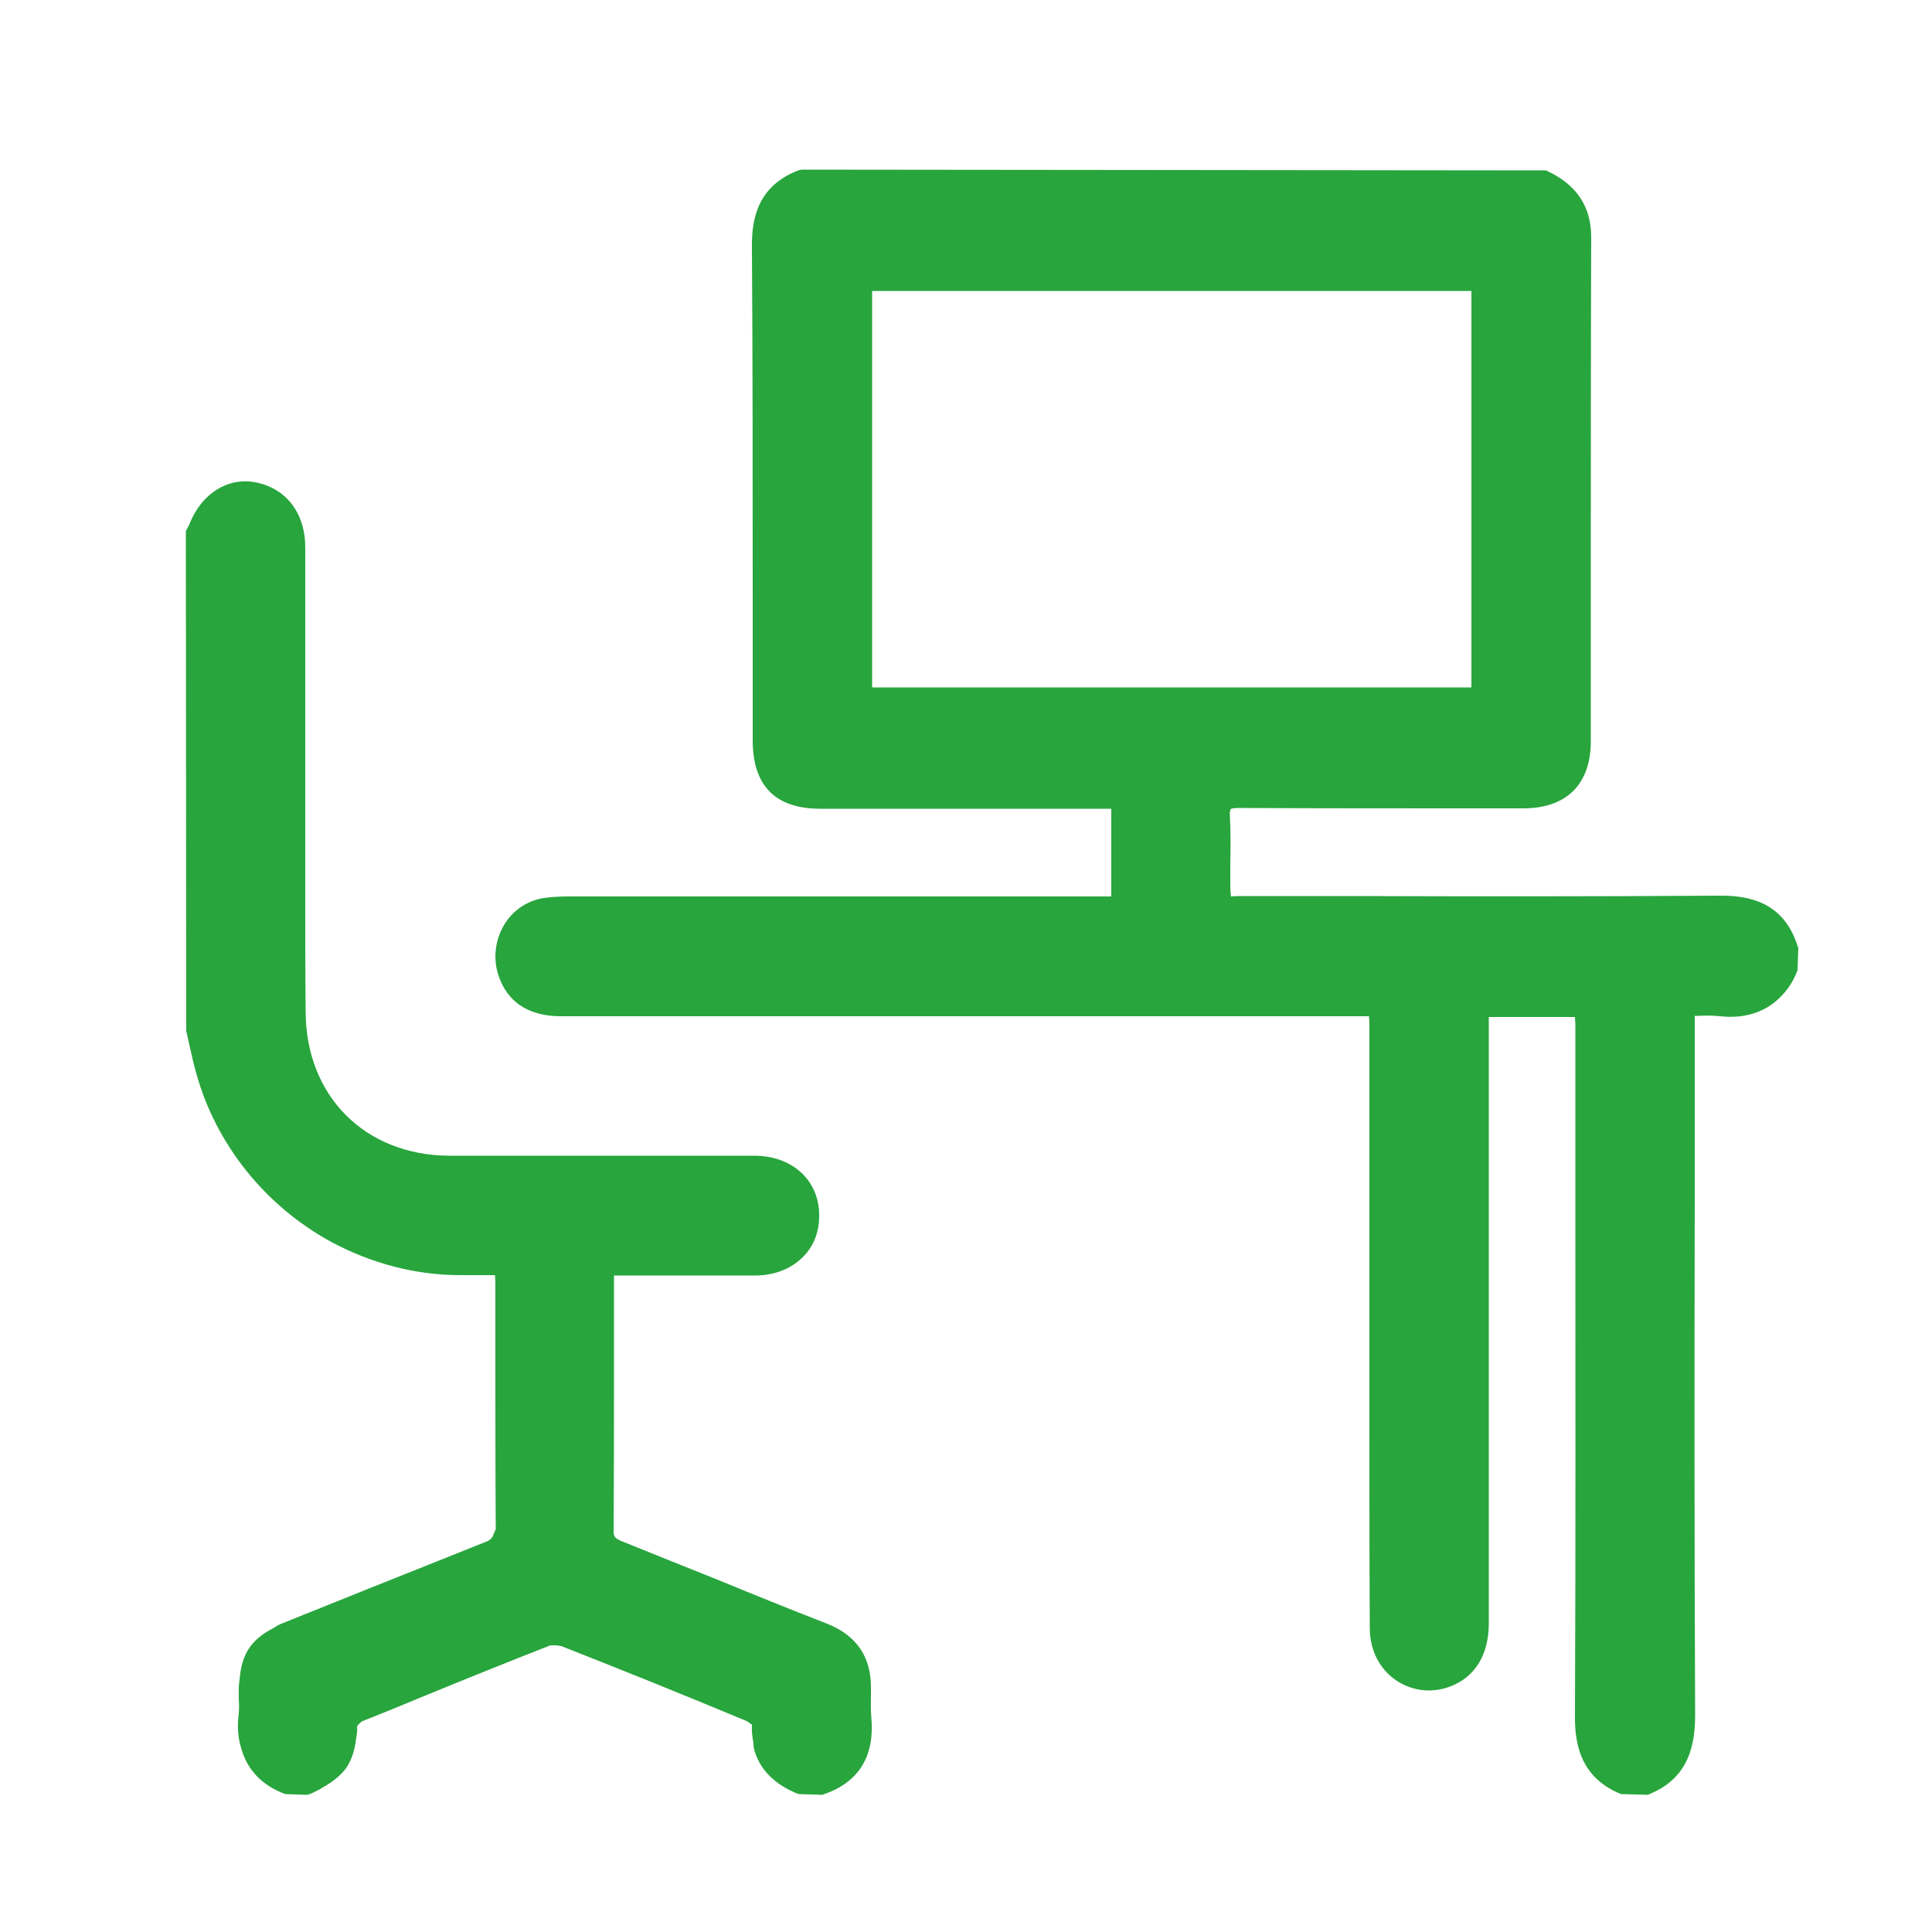
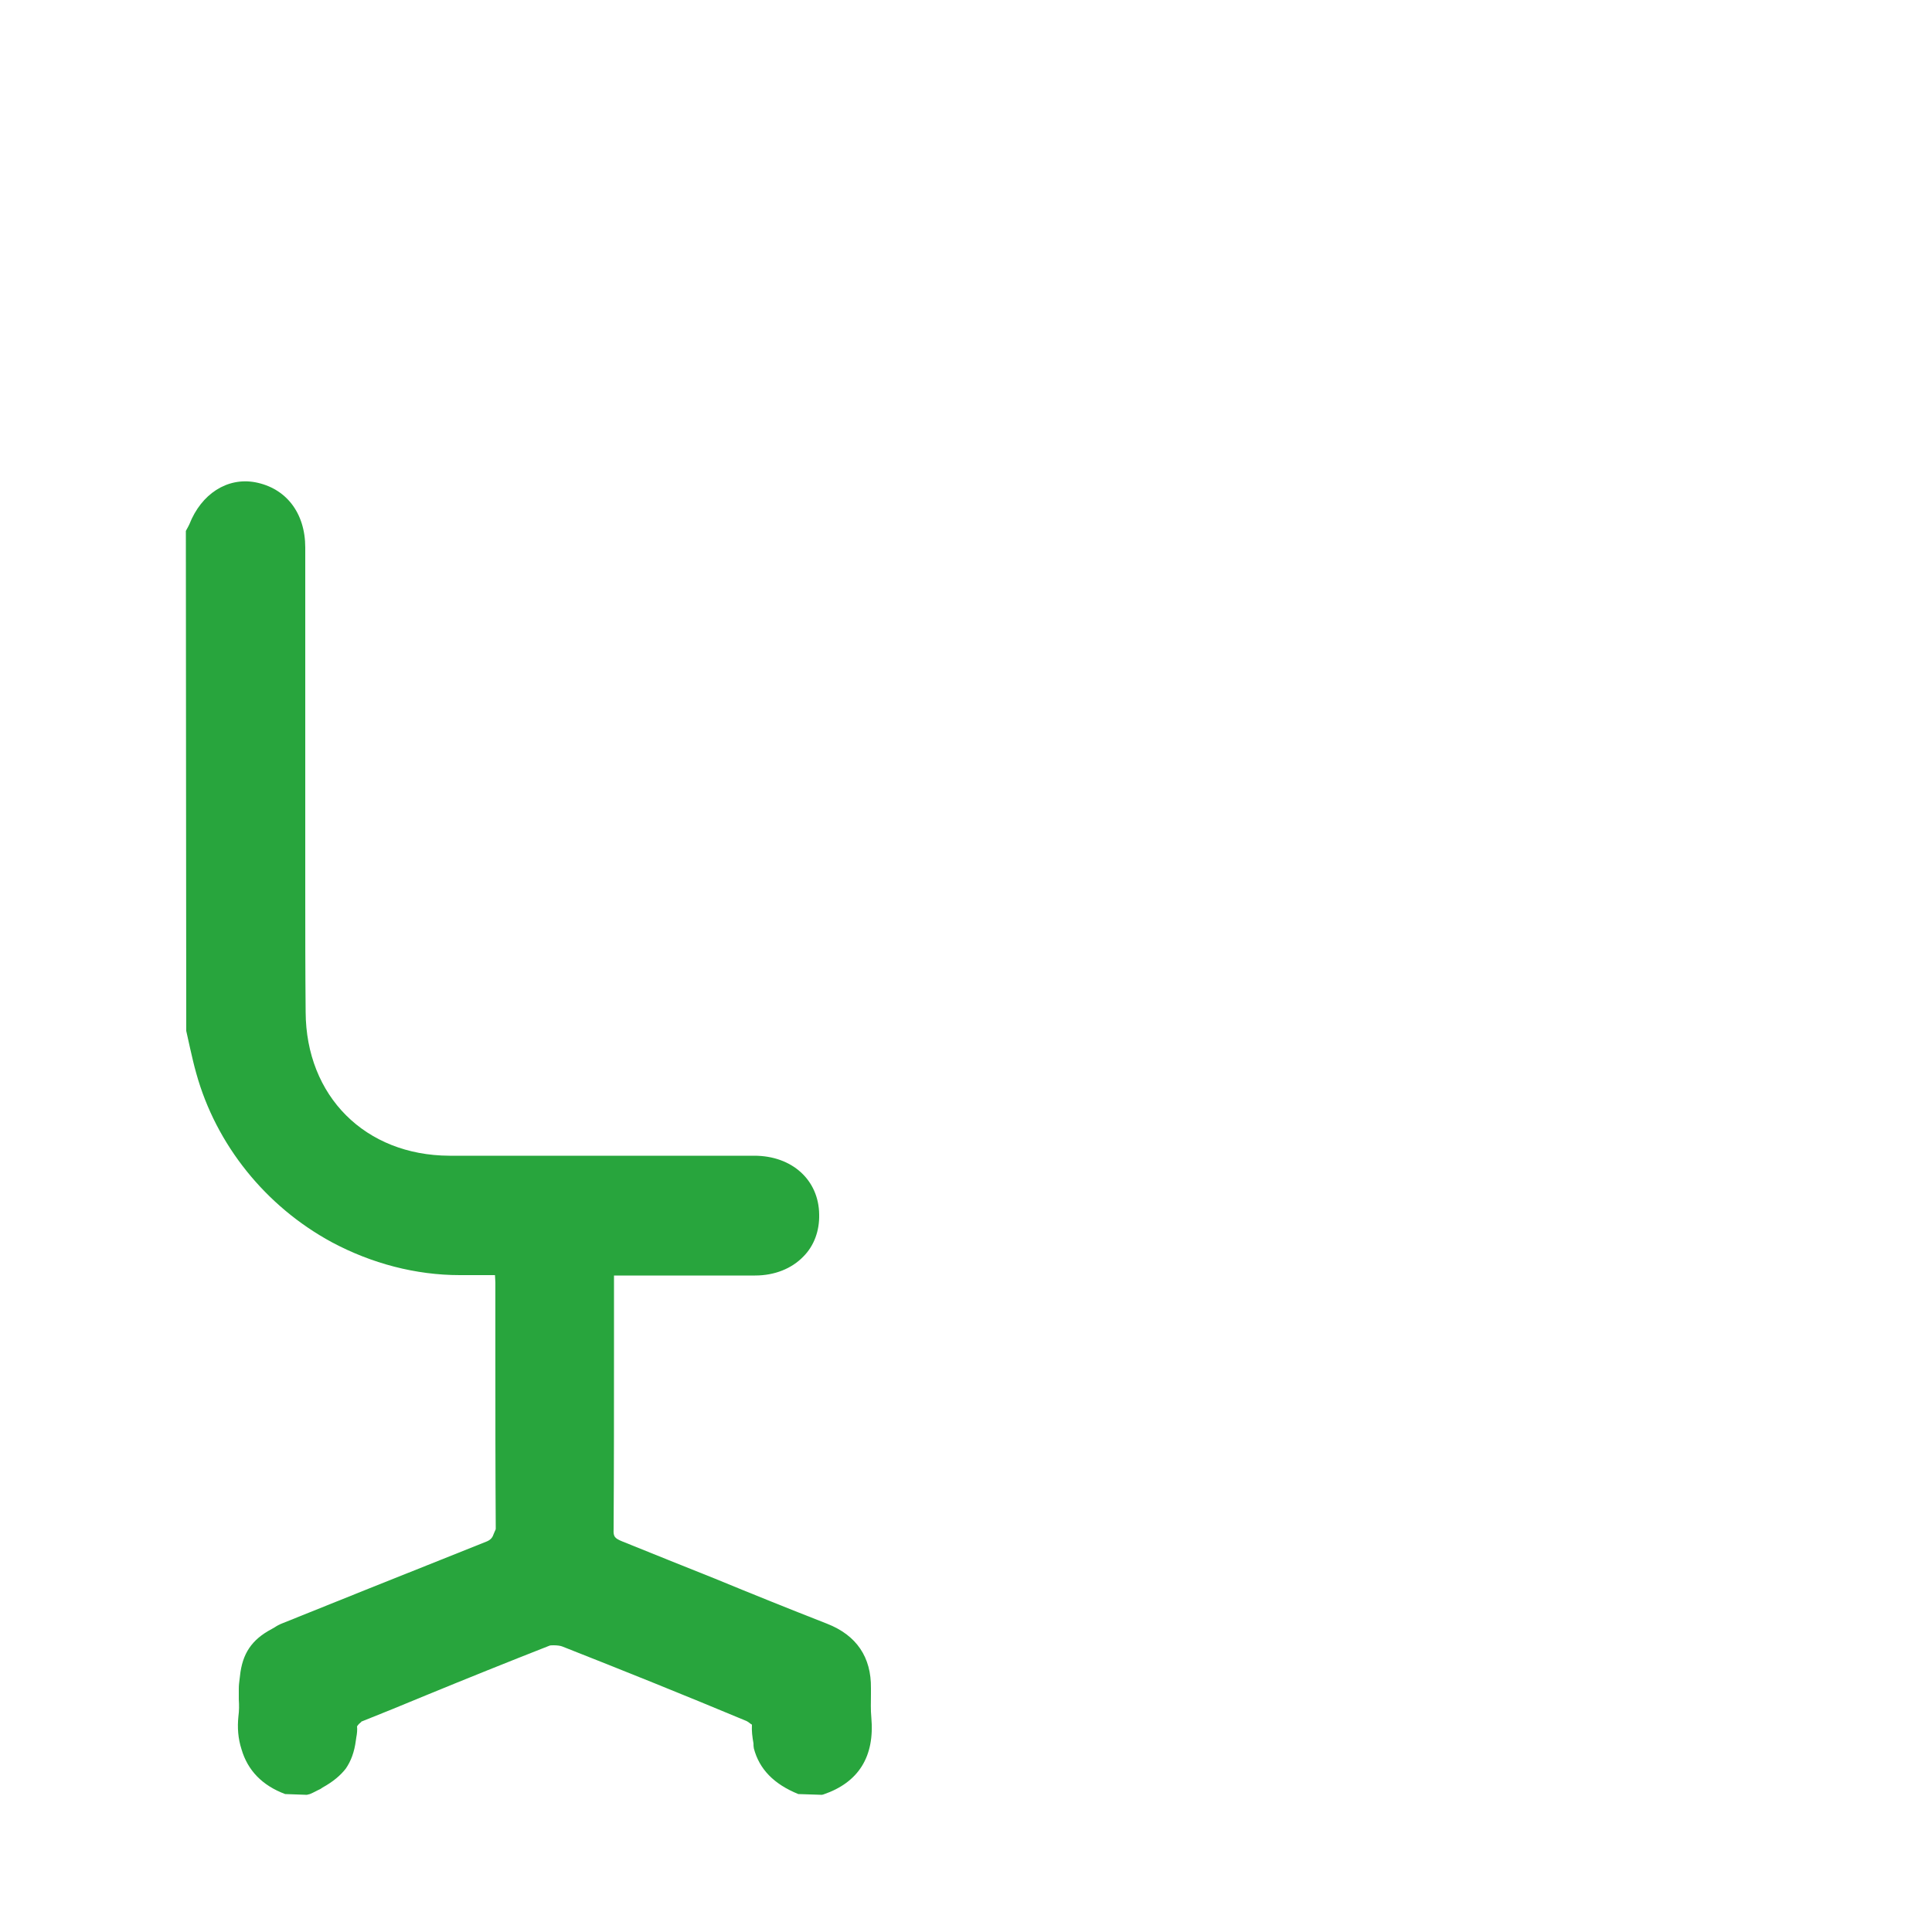
<svg xmlns="http://www.w3.org/2000/svg" version="1.1" id="Layer_3" x="0px" y="0px" viewBox="0 0 500 500" enable-background="new 0 0 500 500" xml:space="preserve">
-   <path fill="#28A53D" d="M465.1,244.5c-3.7-11.3-12.9-12.7-19.7-12.7h-0.3c-31,0.2-62.1,0.2-93.1,0.1h-30.6c-1.4,0-2.8,0-2.8,0.2  c-0.1-0.4-0.2-1.8-0.2-3.2c0-1.9,0-3.8,0-5.6c0.1-4,0.1-8-0.1-12c-0.1-1.6,0.2-1.9,0.2-1.9c0,0,0.3-0.3,2-0.3  c20.1,0.1,40.2,0.1,60.3,0.1l13.4,0c11.2,0,17.5-6.2,17.5-17.4v-43.5c0-29,0-57.9,0.1-86.9c0-8-3.8-13.7-11.7-17.3l-192.7-0.2  l-0.8,0.2c-10.7,4.1-12.1,12.8-12,20c0.2,29.9,0.2,59.9,0.2,89.9l0,37.6c0,11.8,5.9,17.7,17.5,17.7l75.3,0v22.7h-2  c-46.2,0-92.4,0-138.6,0c-2.2,0-4.8,0.1-7.3,0.6c-3.8,0.9-7.1,3.2-9.2,6.7c-2.1,3.5-2.8,7.7-1.9,11.7c1.3,5.4,5.3,12,16.6,12h209.1  c0,0.8,0.1,1.4,0.1,2.1v58.7v47.8c0,16.6,0,33.2,0.1,49.8c0,5.5,2.4,10.4,6.7,13.4c4.1,2.8,9.2,3.5,14,1.7  c6.5-2.4,10.1-8.2,10.1-16.4V263.2h22.3c0,0.7,0.1,1.3,0.1,1.9v44.3c0,44.8,0.1,89.6-0.1,134.4c-0.1,7.3,1.3,16.2,11.9,20.5l7,0.2  l0.4-0.2c10.5-4.3,11.8-13.3,11.8-20.6c-0.2-44.4-0.2-88.9-0.1-133.4l0-47.4l0.9,0c2-0.1,3.9-0.1,5.7,0.1c5.4,0.6,10.1-0.6,13.8-3.4  c2.8-2.2,4.9-5,6.2-8.5l0.2-5.7L465.1,244.5z M380.8,177.9H225.7V75.3h155.1V177.9z" />
  <path fill="#28A53D" d="M225.4,436.9c0.1-8-3.7-13.7-11.4-16.7c-9.7-3.8-19.4-7.7-29.1-11.7c-8-3.2-16-6.4-23.9-9.6  c-1.9-0.8-2.3-1.2-2.2-3.1c0.1-15.9,0.1-31.8,0.1-47.7v-18H172c7.8,0,15.6,0,23.4,0c5.1,0,9.5-1.8,12.5-4.9  c2.8-2.8,4.2-6.7,4.1-10.9c-0.1-8.9-7-15.2-16.8-15.2h-27.9c-17,0-34,0-51,0c-21.8-0.1-37.1-15.4-37.2-37.2  C79,251.2,79,240.7,79,230.1l0-13.7l0-74.7c0-9-5-15.4-13-16.9c-7.2-1.3-13.9,3-17,10.9c-0.1,0.2-0.2,0.4-0.3,0.6l-0.6,1.1  l0.1,129.4l1,4.5c0.5,2.2,1,4.4,1.6,6.5c5.1,18.4,17.9,34.4,35.1,43.7c10.3,5.5,21.7,8.5,33.1,8.5h9.1c0,0.6,0.1,1.2,0.1,1.9v18.5  c0,15.1,0,30.1,0.1,45.2c0,0.2,0,0.2-0.2,0.6l-0.3,0.7c-0.3,0.9-0.7,1.6-2,2.1c-10.1,4-20.2,8.1-30.3,12.1l-22.4,9  c-0.8,0.3-1.5,0.7-2.1,1.1l-0.7,0.4c-5.1,2.7-7.6,6.3-8.2,12.2l-0.1,0.8c-0.1,0.8-0.2,1.5-0.2,2.5c0,0.9,0,1.8,0,2.7  c0.1,1.5,0.1,2.9-0.1,4.4c-0.3,2.9-0.1,5.7,0.8,8.5c1.6,5.5,5.4,9.4,11.3,11.6l5.6,0.2l0.8-0.2c1-0.4,1.8-0.9,2.7-1.3l0.6-0.4  c2.7-1.5,4.6-3.1,6-4.9c1.3-1.9,2.2-4.2,2.6-7.3l0.1-0.7c0.2-1,0.3-2.1,0.2-2.9c0.1-0.2,0.4-0.6,0.9-1c0.2-0.1,0.3-0.3,0.1-0.2  c2.7-1.1,5.5-2.2,8.2-3.3l8.5-3.5c10.7-4.4,21.4-8.7,32.1-12.9c0.2-0.1,0.7-0.1,1.1-0.1c0.8,0,1.7,0.1,2.2,0.3  c16,6.3,31.9,12.7,47.7,19.3c0.5,0.2,1.3,1,1.4,0.9c-0.1,1.7,0.1,3.2,0.4,4.9c0,0.4,0,0.8,0.1,1.3c1.4,5.3,5.1,9.2,11.5,11.8  l6.1,0.2l0.4-0.1c9.1-3.1,13.3-9.8,12.4-19.9c-0.2-2-0.1-4-0.1-6L225.4,436.9z" />
</svg>